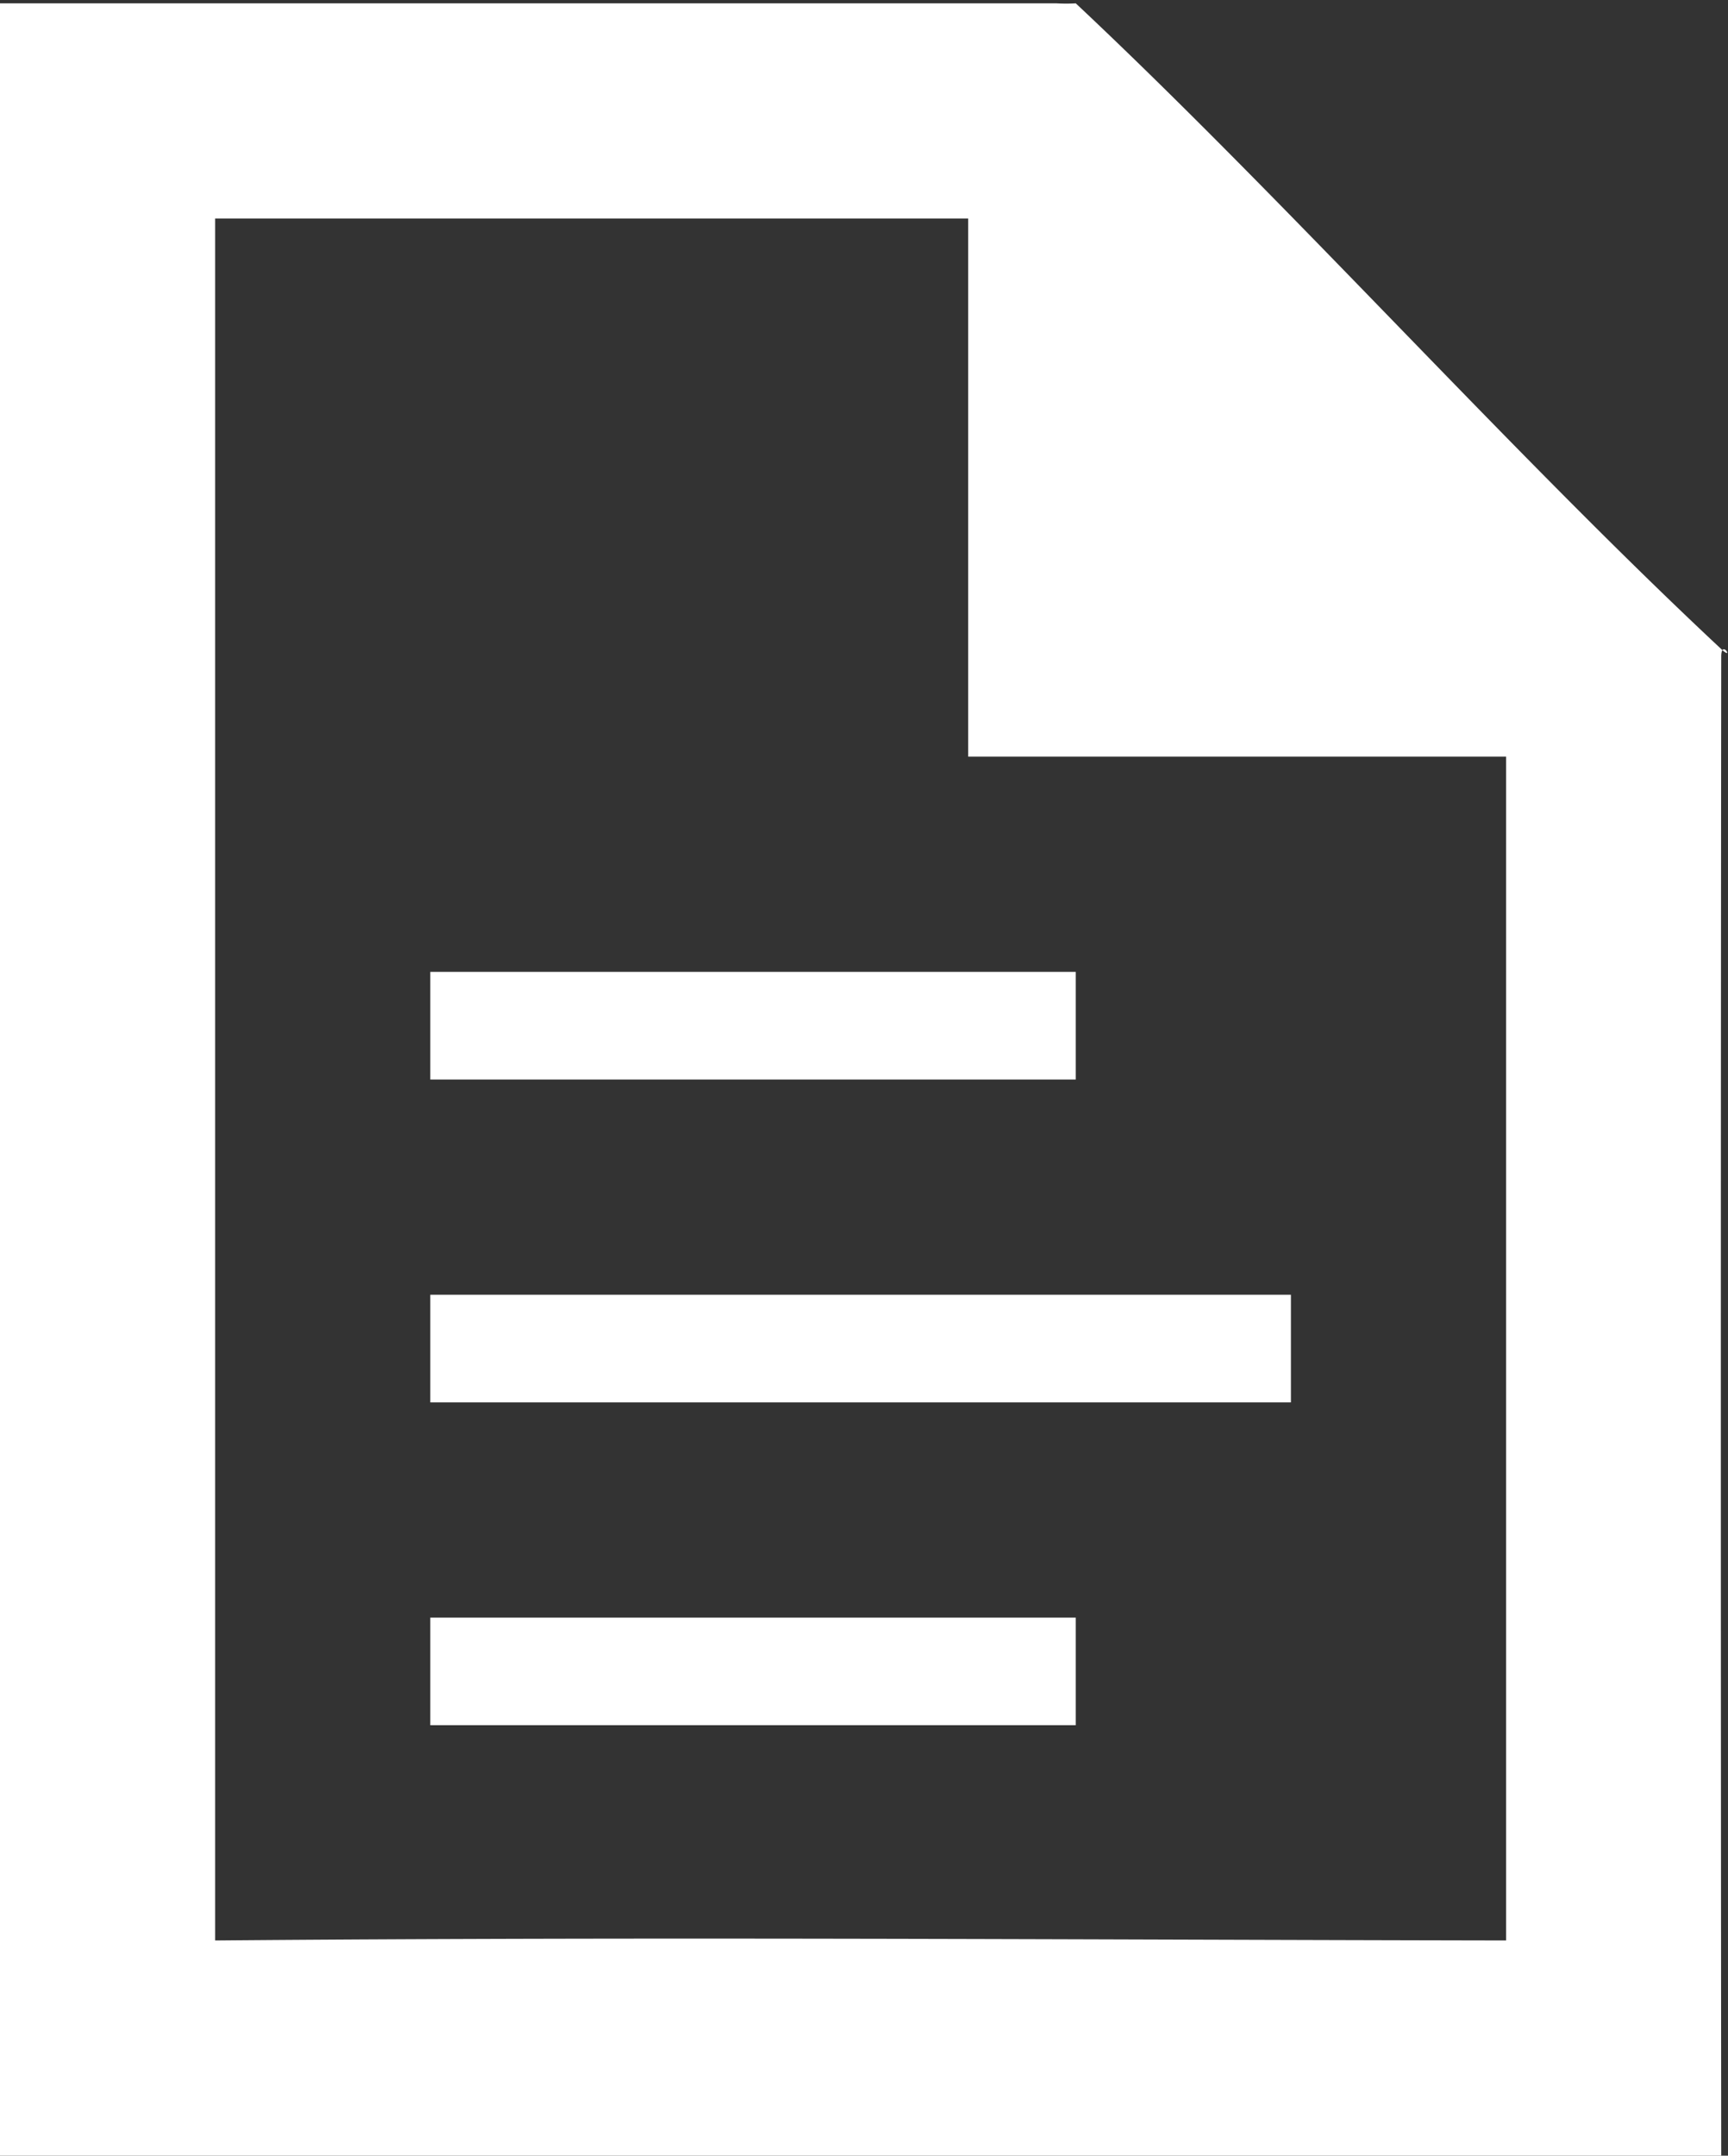
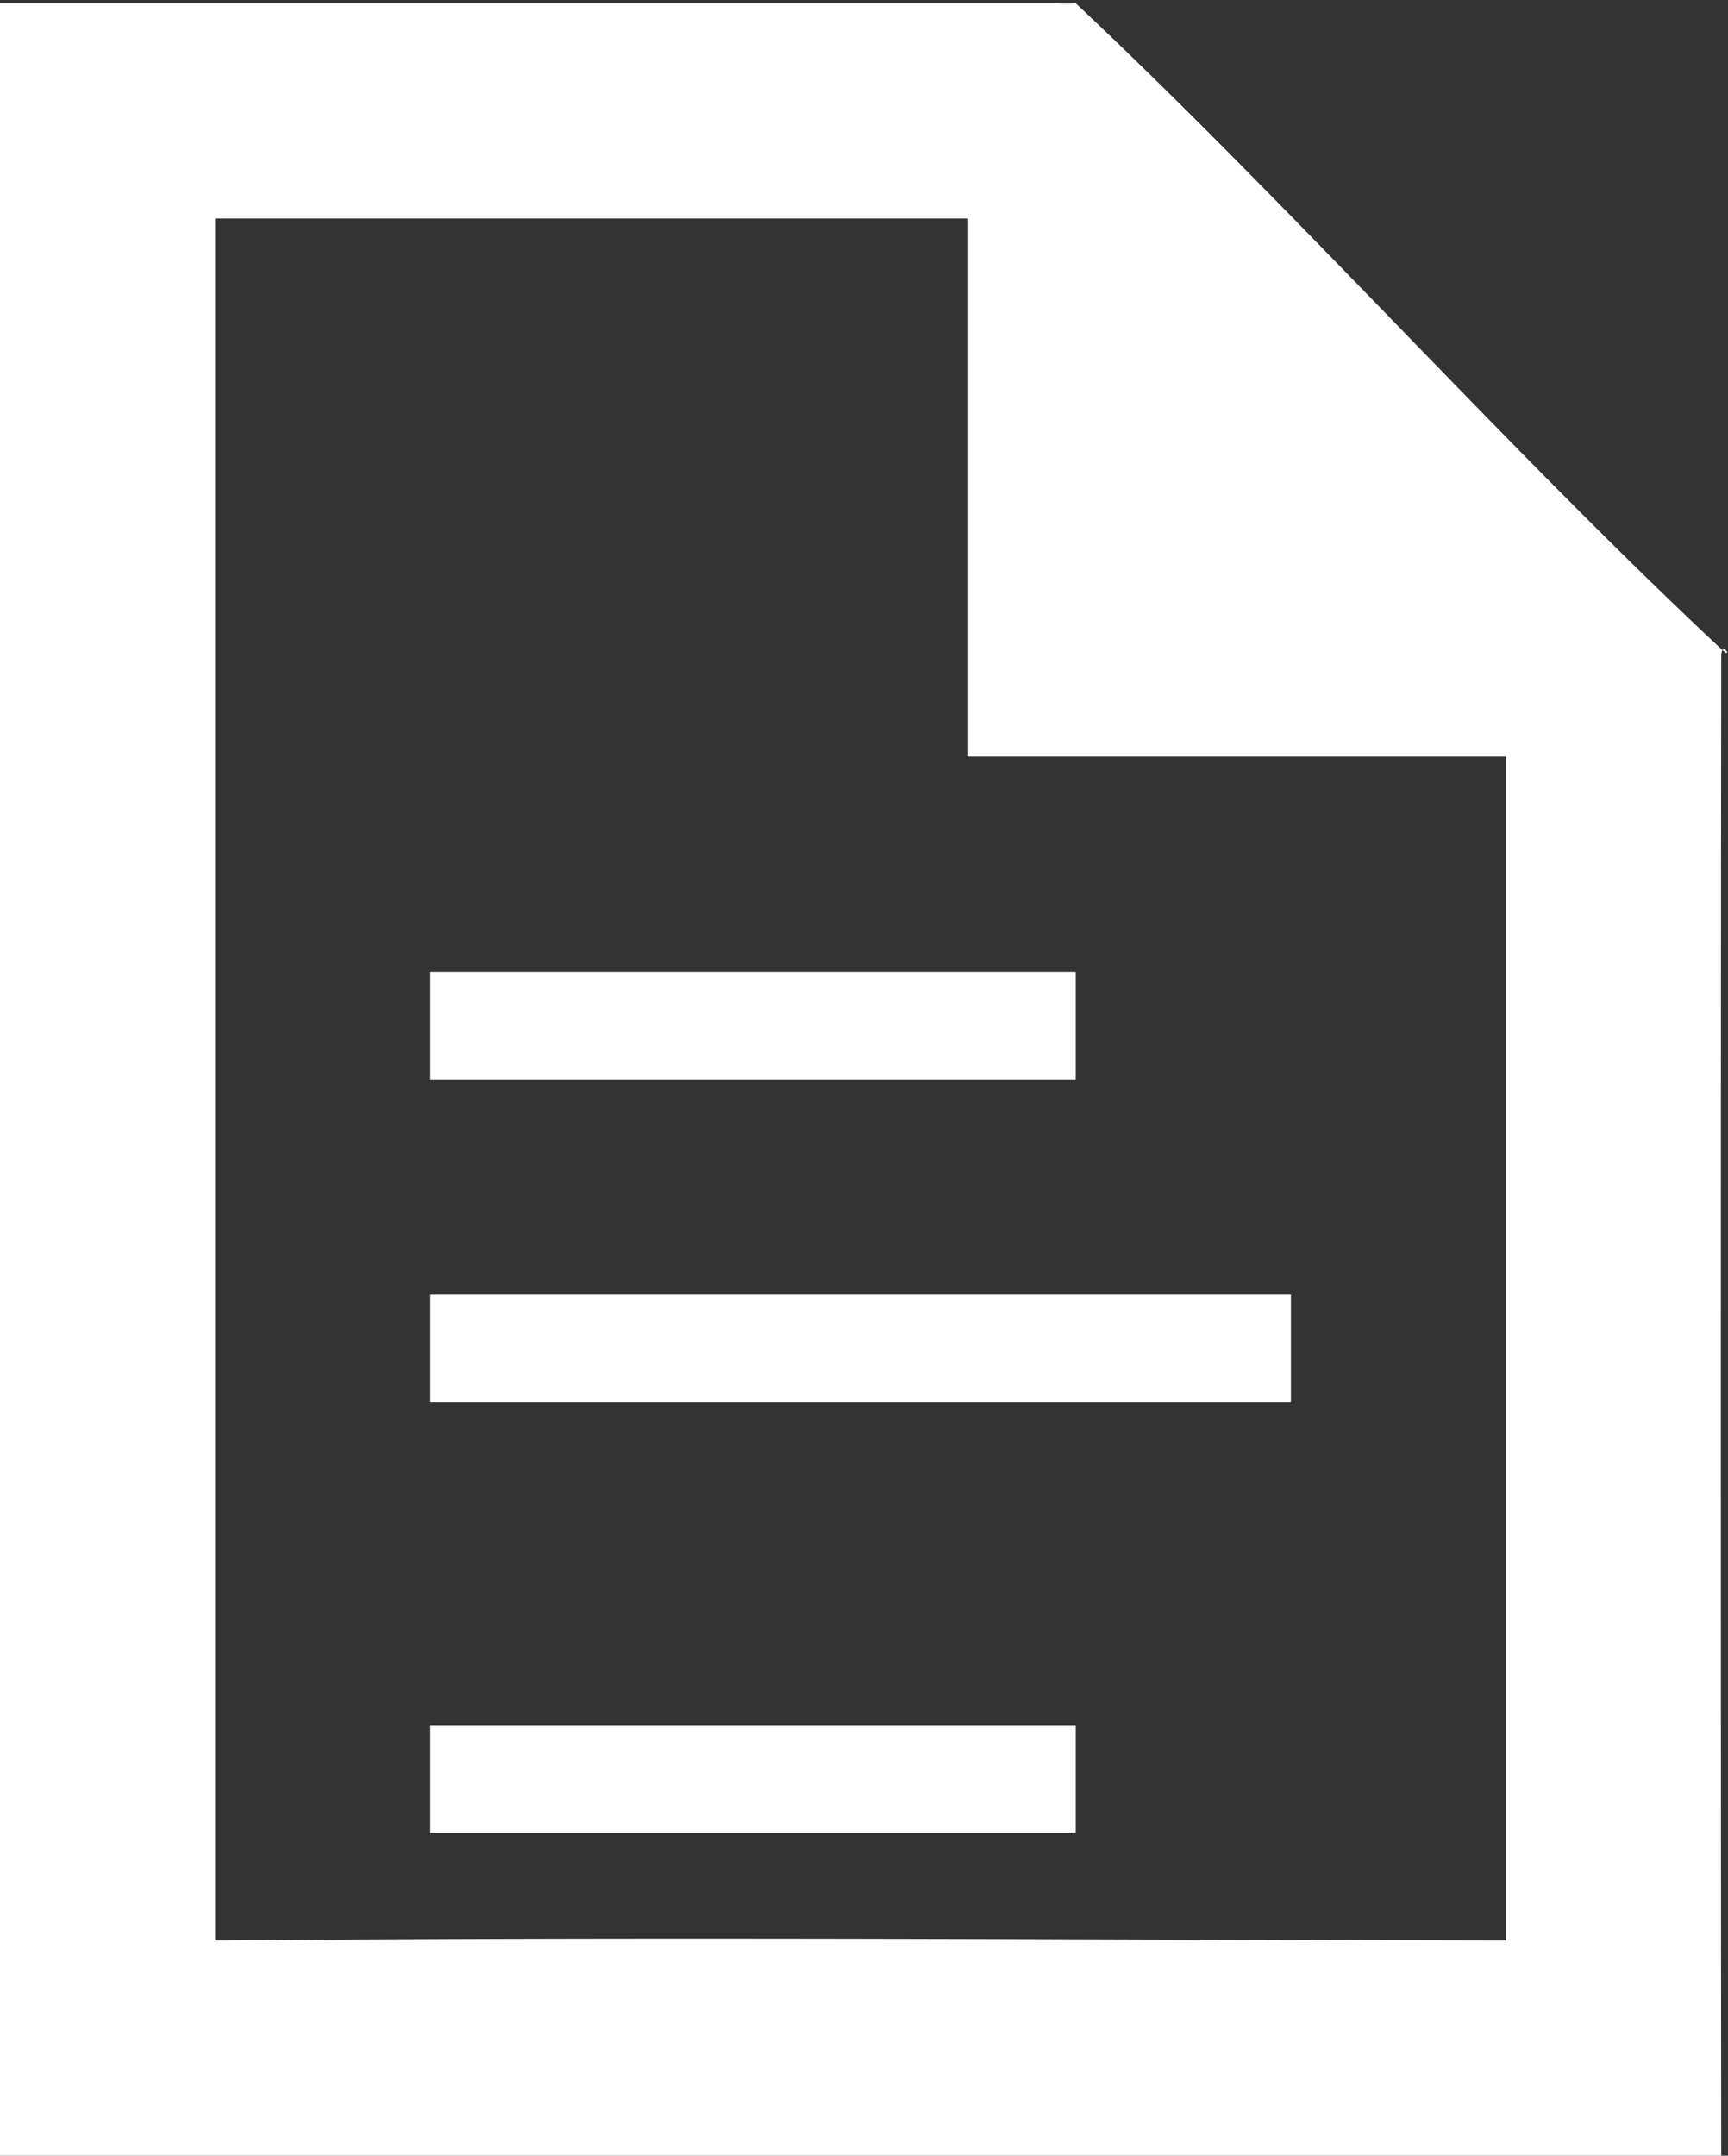
<svg xmlns="http://www.w3.org/2000/svg" width="16.063" height="20.031" viewBox="0 0 16.063 20.031">
  <rect x="0" y="0" width="16.063" height="20.031" fill="#333333" stroke="none" />
  <defs>
    <style>
      .cls-1 {
        fill: #fff;
        fill-rule: evenodd;
      }
    </style>
  </defs>
-   <path id="thumbnail" class="cls-1" d="M36,144H20v-20h9.822A1.628,1.628,0,0,0,30,124c1.947,1.827,4.048,4.177,6,6,0.125,0.117,0-.1,0,0.071Q35.993,137.037,36,144Zm-14-2c4.151-.035,7.864-0.007,12,0V131H29v-5H22C22,131.548,22,136.893,22,142Zm2-5v-1h8v1H24Zm6-4v1H24v-1h6Zm-6,7v-1h6v1H24Z" transform="translate(-20 -123.969)" />
+   <path id="thumbnail" class="cls-1" d="M36,144H20v-20h9.822A1.628,1.628,0,0,0,30,124c1.947,1.827,4.048,4.177,6,6,0.125,0.117,0-.1,0,0.071Q35.993,137.037,36,144Zm-14-2c4.151-.035,7.864-0.007,12,0V131H29v-5H22C22,131.548,22,136.893,22,142Zm2-5v-1h8v1H24Zm6-4v1H24v-1h6Zm-6,7h6v1H24Z" transform="translate(-20 -123.969)" />
</svg>